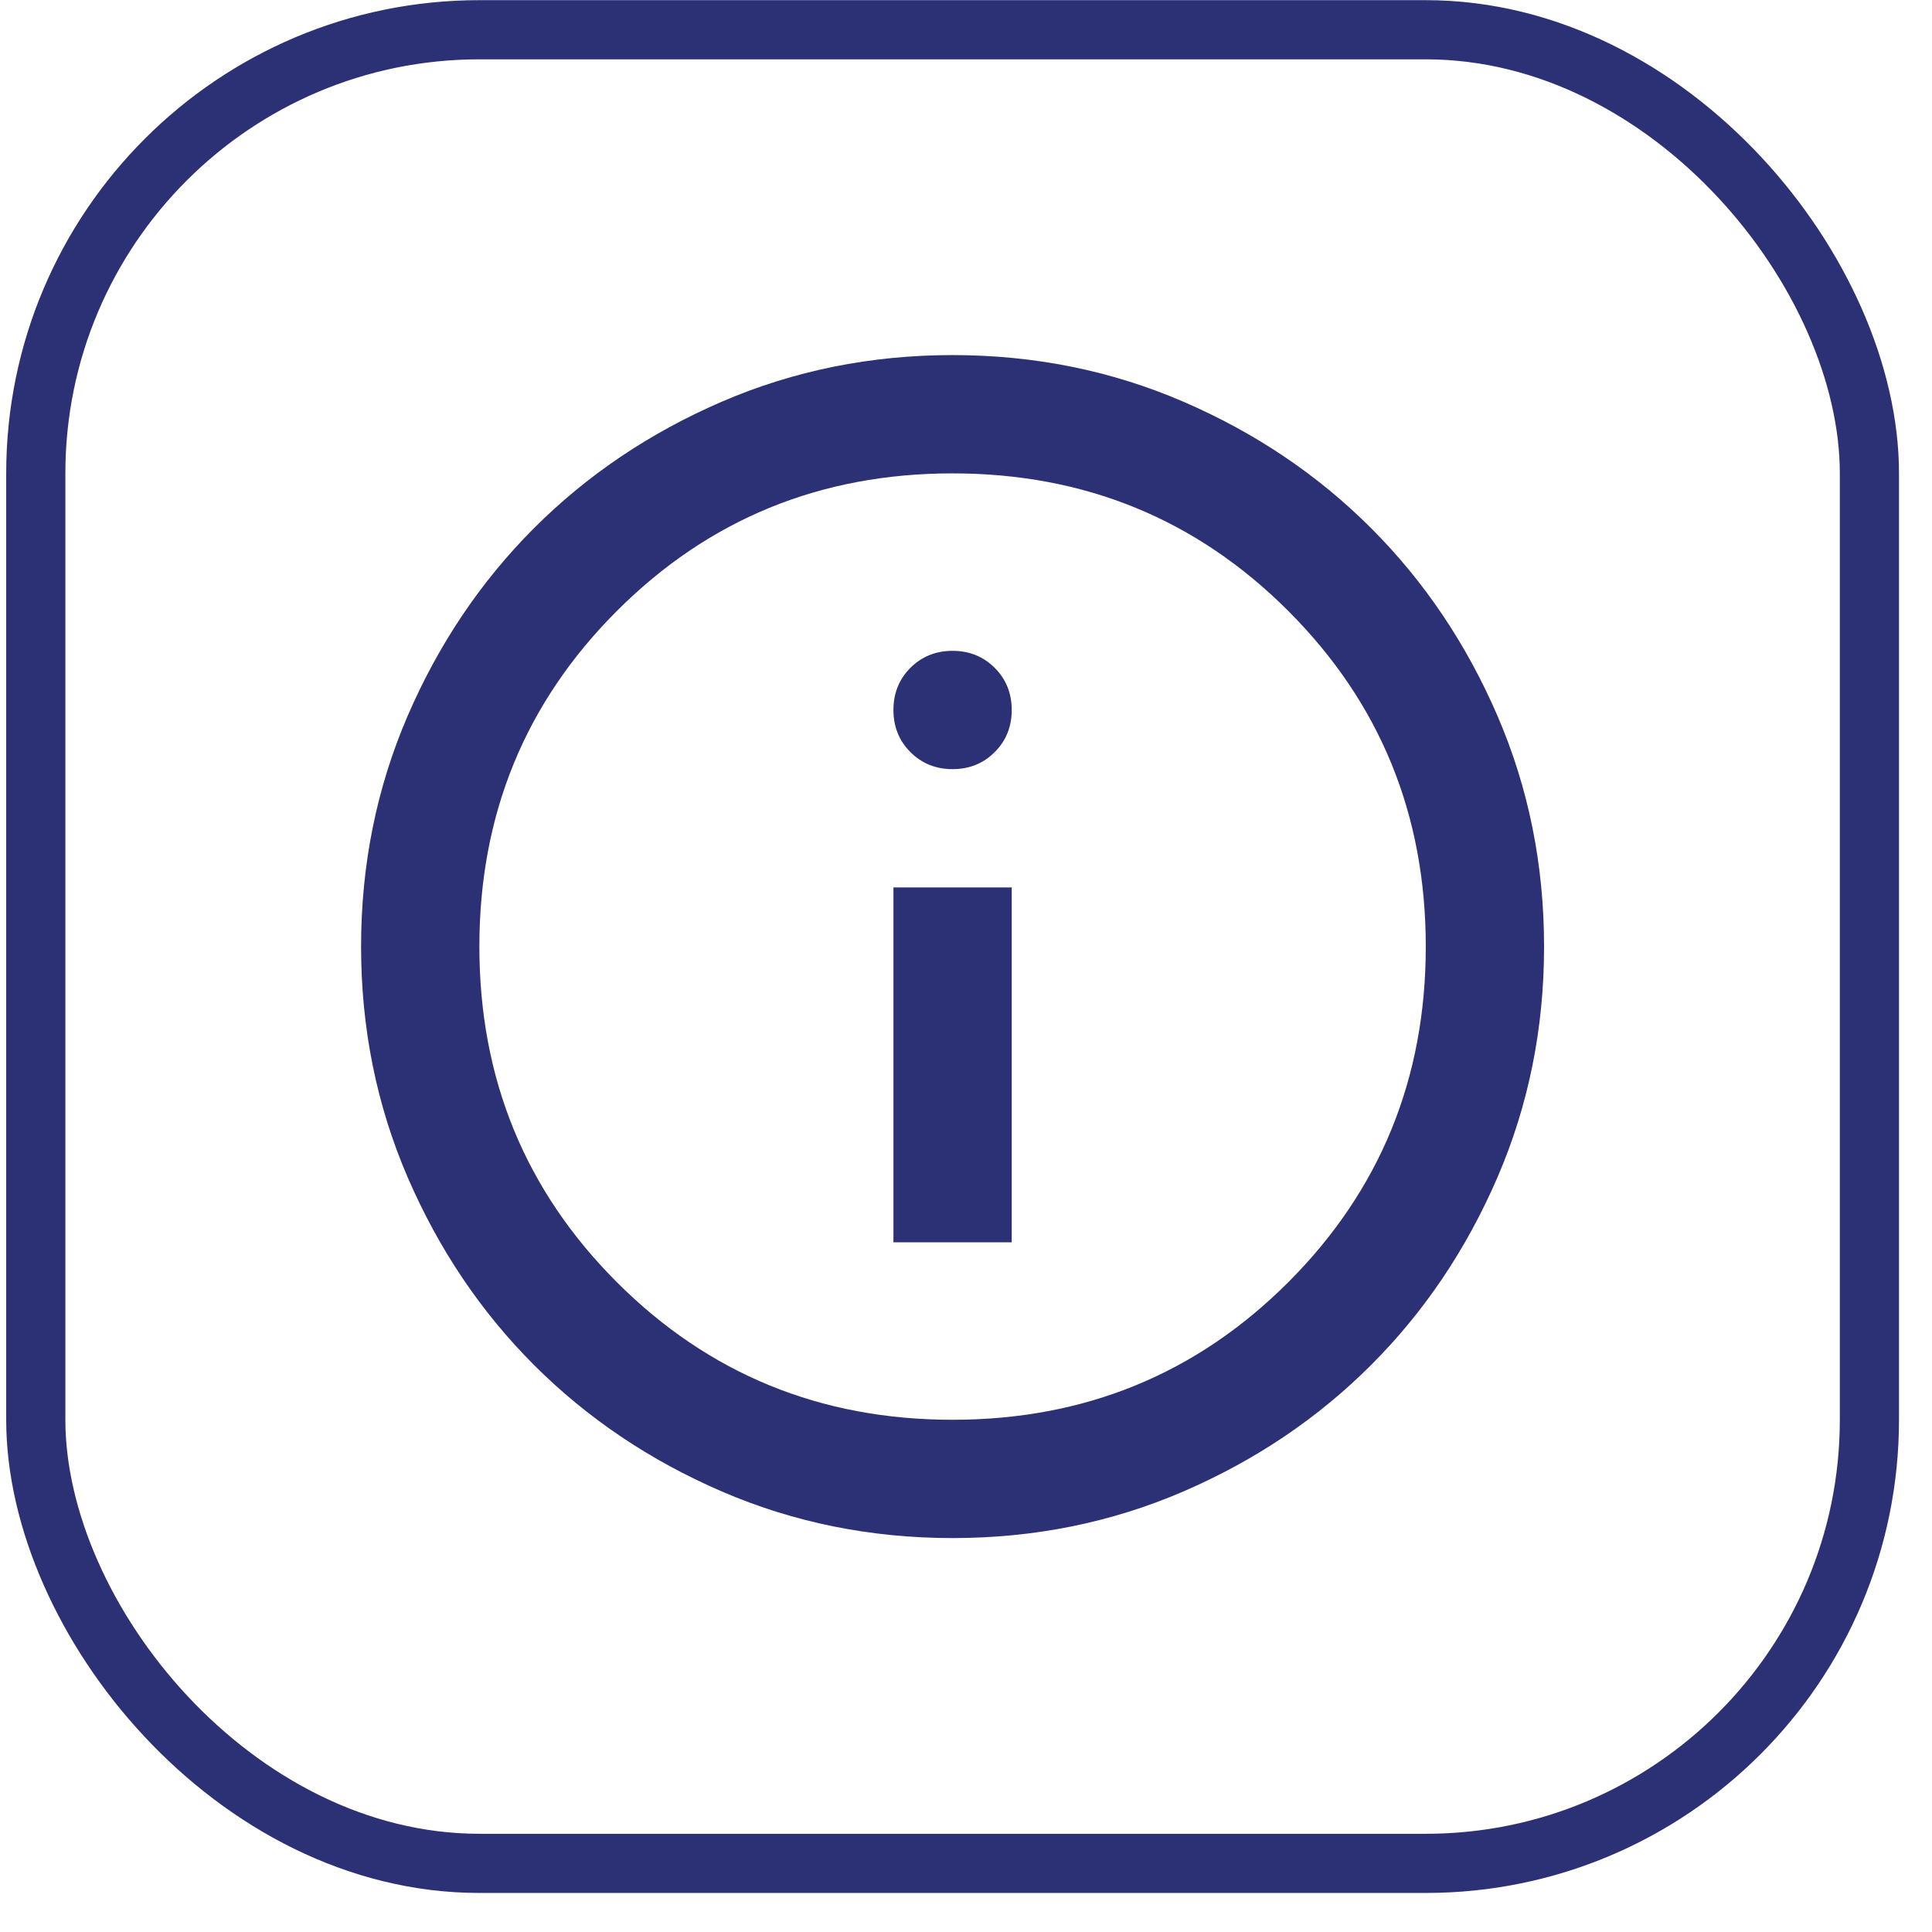
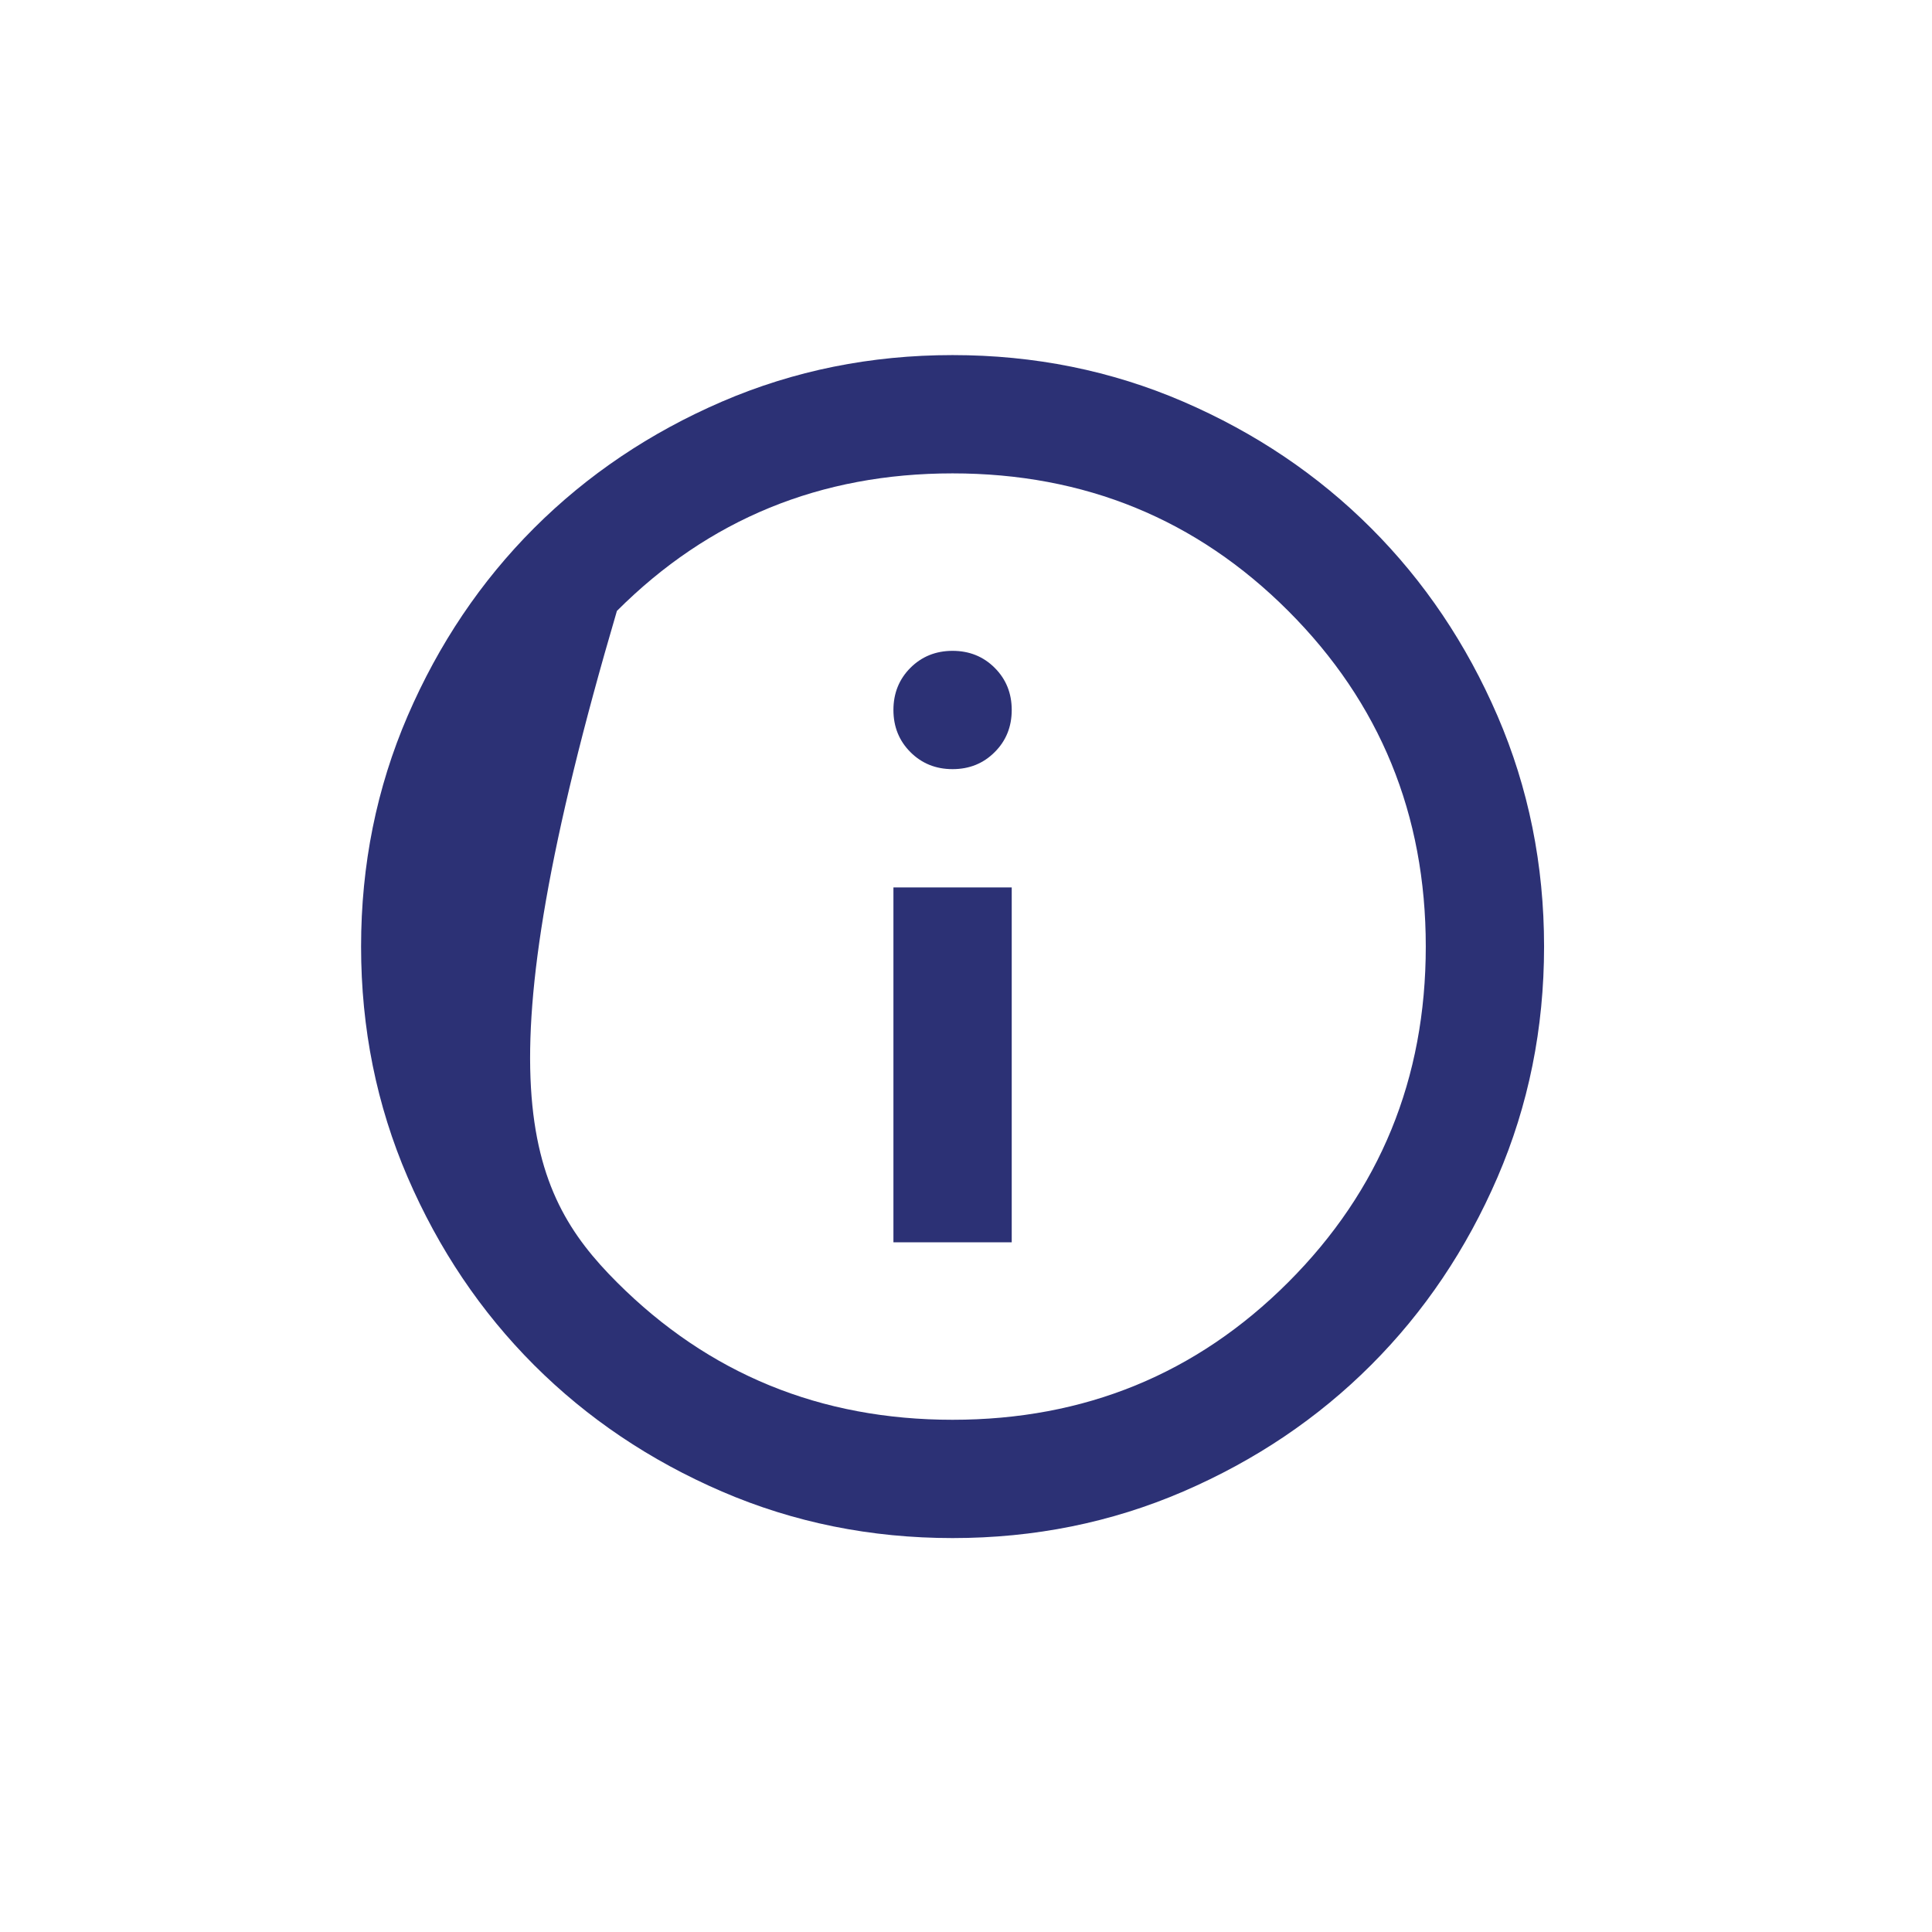
<svg xmlns="http://www.w3.org/2000/svg" width="48" height="48" viewBox="0 0 48 48" fill="none">
-   <rect x="0.889" y="0.739" width="45.556" height="45.556" rx="11.022" stroke="#2C3175" stroke-width="1.47" />
-   <path d="M22.197 30.865H25.136V22.048H22.197V30.865ZM23.666 19.109C24.083 19.109 24.432 18.968 24.713 18.686C24.995 18.405 25.136 18.056 25.136 17.639C25.136 17.223 24.995 16.874 24.713 16.592C24.432 16.311 24.083 16.17 23.666 16.17C23.25 16.17 22.901 16.311 22.619 16.592C22.338 16.874 22.197 17.223 22.197 17.639C22.197 18.056 22.338 18.405 22.619 18.686C22.901 18.968 23.25 19.109 23.666 19.109ZM23.666 38.213C21.634 38.213 19.723 37.827 17.935 37.056C16.147 36.284 14.592 35.237 13.269 33.915C11.947 32.592 10.9 31.037 10.128 29.249C9.357 27.461 8.971 25.55 8.971 23.517C8.971 21.485 9.357 19.574 10.128 17.786C10.9 15.998 11.947 14.443 13.269 13.12C14.592 11.798 16.147 10.751 17.935 9.979C19.723 9.208 21.634 8.822 23.666 8.822C25.699 8.822 27.61 9.208 29.398 9.979C31.186 10.751 32.741 11.798 34.063 13.12C35.386 14.443 36.433 15.998 37.205 17.786C37.976 19.574 38.362 21.485 38.362 23.517C38.362 25.55 37.976 27.461 37.205 29.249C36.433 31.037 35.386 32.592 34.063 33.915C32.741 35.237 31.186 36.284 29.398 37.056C27.61 37.827 25.699 38.213 23.666 38.213ZM23.666 35.274C26.948 35.274 29.728 34.135 32.006 31.857C34.284 29.579 35.423 26.799 35.423 23.517C35.423 20.235 34.284 17.456 32.006 15.178C29.728 12.9 26.948 11.761 23.666 11.761C20.384 11.761 17.605 12.9 15.327 15.178C13.049 17.456 11.91 20.235 11.91 23.517C11.91 26.799 13.049 29.579 15.327 31.857C17.605 34.135 20.384 35.274 23.666 35.274Z" fill="#2C3175" />
+   <path d="M22.197 30.865H25.136V22.048H22.197V30.865ZM23.666 19.109C24.083 19.109 24.432 18.968 24.713 18.686C24.995 18.405 25.136 18.056 25.136 17.639C25.136 17.223 24.995 16.874 24.713 16.592C24.432 16.311 24.083 16.17 23.666 16.17C23.25 16.17 22.901 16.311 22.619 16.592C22.338 16.874 22.197 17.223 22.197 17.639C22.197 18.056 22.338 18.405 22.619 18.686C22.901 18.968 23.25 19.109 23.666 19.109ZM23.666 38.213C21.634 38.213 19.723 37.827 17.935 37.056C16.147 36.284 14.592 35.237 13.269 33.915C11.947 32.592 10.9 31.037 10.128 29.249C9.357 27.461 8.971 25.55 8.971 23.517C8.971 21.485 9.357 19.574 10.128 17.786C10.9 15.998 11.947 14.443 13.269 13.12C14.592 11.798 16.147 10.751 17.935 9.979C19.723 9.208 21.634 8.822 23.666 8.822C25.699 8.822 27.61 9.208 29.398 9.979C31.186 10.751 32.741 11.798 34.063 13.12C35.386 14.443 36.433 15.998 37.205 17.786C37.976 19.574 38.362 21.485 38.362 23.517C38.362 25.55 37.976 27.461 37.205 29.249C36.433 31.037 35.386 32.592 34.063 33.915C32.741 35.237 31.186 36.284 29.398 37.056C27.61 37.827 25.699 38.213 23.666 38.213ZM23.666 35.274C26.948 35.274 29.728 34.135 32.006 31.857C34.284 29.579 35.423 26.799 35.423 23.517C35.423 20.235 34.284 17.456 32.006 15.178C29.728 12.9 26.948 11.761 23.666 11.761C20.384 11.761 17.605 12.9 15.327 15.178C11.91 26.799 13.049 29.579 15.327 31.857C17.605 34.135 20.384 35.274 23.666 35.274Z" fill="#2C3175" />
</svg>